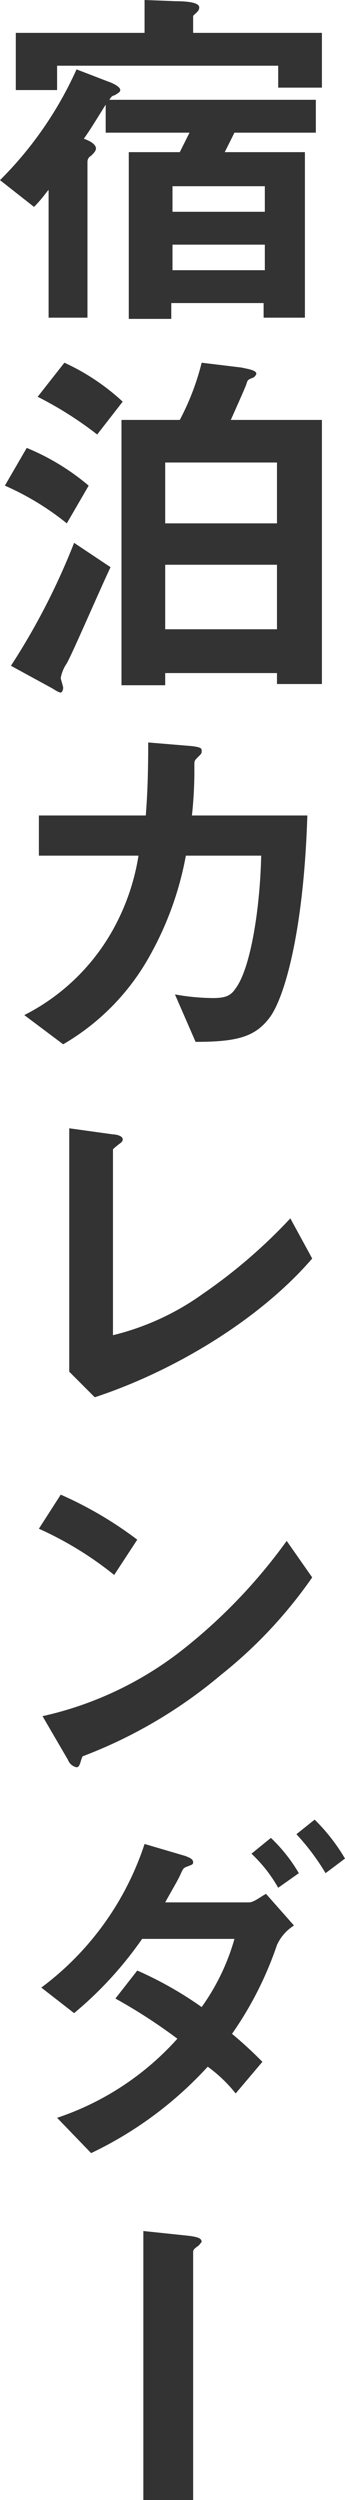
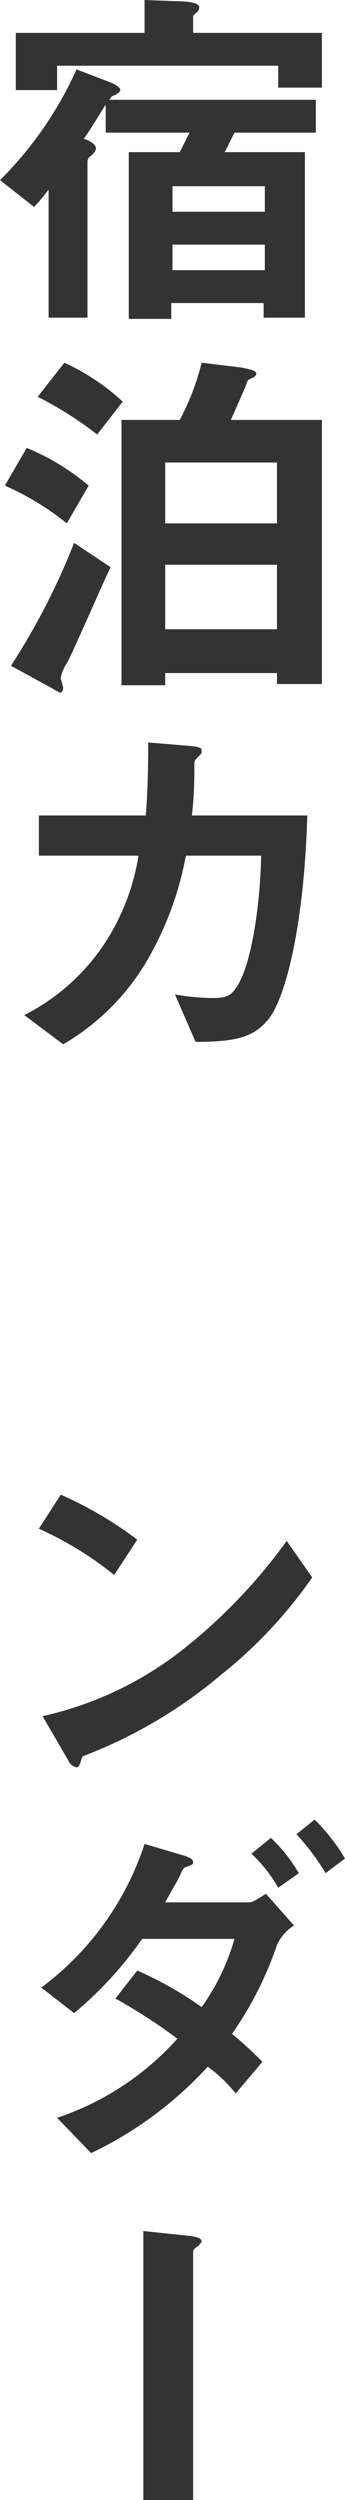
<svg xmlns="http://www.w3.org/2000/svg" width="28.4" height="205.4">
  <path data-name="パス 883" d="M19.3 10.9l-.8 1.6h6.6v13.6h-3.4v-1.2h-7.6v1.3h-3.5V12.5h4.2l.8-1.6H8.7V8.6c-1 1.6-1.3 2.1-1.8 2.8.6.2 1 .5 1 .8 0 .2-.2.4-.4.6a.55.55 0 00-.3.5v12.8H4V15.6c-.2.2-.5.7-1.2 1.4L0 14.8a30.455 30.455 0 006.3-9.1l2.6 1c.3.1 1 .4 1 .7 0 .2-.3.3-.4.4-.3.1-.3.1-.5.4h17v2.7zm3.6-3.7V5.4H4.7v2H1.3V2.7h10.6V0l2.6.1c.3 0 1.9 0 1.9.5 0 .3-.2.4-.5.7v1.4h10.6v4.5zm-1.1 8.1h-7.6v2.1h7.6zm0 4.8h-7.6v2.1h7.6z" fill="#333" />
  <path data-name="パス 884" d="M5.5 43a22.451 22.451 0 00-5.1-3.1l1.8-3.1a19.21 19.21 0 015.1 3.1zm0 11.5a3.08 3.08 0 00-.5 1.2c0 .1.2.7.2.8 0 .2-.1.4-.2.4-.2 0-.6-.3-.8-.4L.9 54.7a56.091 56.091 0 005.2-10.1l3 2c-.9 1.9-3.1 7-3.6 7.9zM8 35.7a29.84 29.84 0 00-4.9-3.1l2.2-2.8a18.2 18.2 0 014.8 3.2zm14.8 20.6v-1h-9.2v1H10V34.5h4.8a20.632 20.632 0 001.8-4.7l3.3.4c.4.1 1.2.2 1.2.5 0 .1-.1.2-.2.3-.5.2-.5.2-.6.5 0 .1-.9 2.1-1.3 3h7.5v21.7h-3.7zm0-18.3h-9.2v5h9.2zm0 8.4h-9.2v5.3h9.2z" fill="#333" />
-   <path data-name="パス 885" d="M22.2 83.6c-1.2 1.6-2.7 2-6.1 2l-1.7-3.9a18.2 18.2 0 003.1.3c1.1 0 1.5-.2 1.9-.8 1.2-1.6 2-6.4 2.1-10.9h-6.2a26.568 26.568 0 01-2.9 8.1 19.134 19.134 0 01-7.2 7.4L2 83.4a17.3 17.3 0 007-6.5 18.418 18.418 0 002.4-6.6H3.2V67H12c.1-1.3.2-2.9.2-6l3.6.3c.8.1.8.2.8.4s0 .2-.3.5-.3.3-.3.7a34.2 34.2 0 01-.2 4.1h9.5c-.3 9.6-1.9 15-3.1 16.6z" fill="#333" />
-   <path data-name="パス 886" d="M7.8 114.8l-2.1-2.1v-20l3.6.5c.2 0 .8.1.8.4 0 .1 0 .2-.3.4-.5.4-.5.4-.5.5v15.2a21.355 21.355 0 007.4-3.4 43.534 43.534 0 007.2-6.2l1.8 3.3c-4.4 5.1-11.5 9.3-17.9 11.4z" fill="#333" />
+   <path data-name="パス 885" d="M22.2 83.6c-1.2 1.6-2.7 2-6.1 2l-1.7-3.9a18.2 18.2 0 003.1.3c1.1 0 1.5-.2 1.9-.8 1.2-1.6 2-6.4 2.1-10.9h-6.2a26.568 26.568 0 01-2.9 8.1 19.134 19.134 0 01-7.2 7.4L2 83.4a17.3 17.3 0 007-6.5 18.418 18.418 0 002.4-6.6H3.2V67H12c.1-1.3.2-2.9.2-6l3.6.3c.8.1.8.2.8.4s0 .2-.3.5-.3.3-.3.7a34.2 34.2 0 01-.2 4.1h9.5c-.3 9.6-1.9 15-3.1 16.6" fill="#333" />
  <path data-name="パス 887" d="M9.4 129.4a28.417 28.417 0 00-6.2-3.8l1.8-2.8a31.417 31.417 0 016.3 3.7zm8.8 8.2a39.244 39.244 0 01-11.4 6.7c-.2.4-.2.9-.5.9a.953.953 0 01-.7-.6L3.5 141a28.769 28.769 0 0011.2-5.2 44.436 44.436 0 008.9-9.2l2.1 3a37.633 37.633 0 01-7.5 8z" fill="#333" />
  <path data-name="パス 888" d="M22.8 159.8a28.9 28.9 0 01-3.7 7.3 33.9 33.9 0 012.5 2.3l-2.2 2.6a11.686 11.686 0 00-2.3-2.2 31.13 31.13 0 01-9.6 7.1L4.7 174a23.1 23.1 0 009.9-6.5 44.524 44.524 0 00-5.1-3.3l1.8-2.3a30.222 30.222 0 015.3 3 18.089 18.089 0 002.7-5.6h-7.6a30.748 30.748 0 01-5.6 6.1l-2.7-2.1a24.054 24.054 0 008.5-11.8l3.4 1c.2.1.6.2.6.5 0 .2-.1.2-.6.4-.2.1-.2.1-.4.5-.2.5-.7 1.3-1.3 2.4h6.9c.4 0 1-.5 1.4-.7l2.3 2.6a3.717 3.717 0 00-1.4 1.6zm.1-4.7a11.825 11.825 0 00-2.2-2.8l1.6-1.3a13.171 13.171 0 012.3 2.9zm3.9-1.2a18.959 18.959 0 00-2.4-3.2l1.5-1.2a15.476 15.476 0 012.5 3.2z" fill="#333" />
  <path data-name="パス 889" d="M16.2 184.6c-.1.1-.3.2-.3.4v20.4h-4.1v-22.1l3.8.4c.7.1 1 .2 1 .5-.1.1-.2.3-.4.4z" fill="#333" />
</svg>